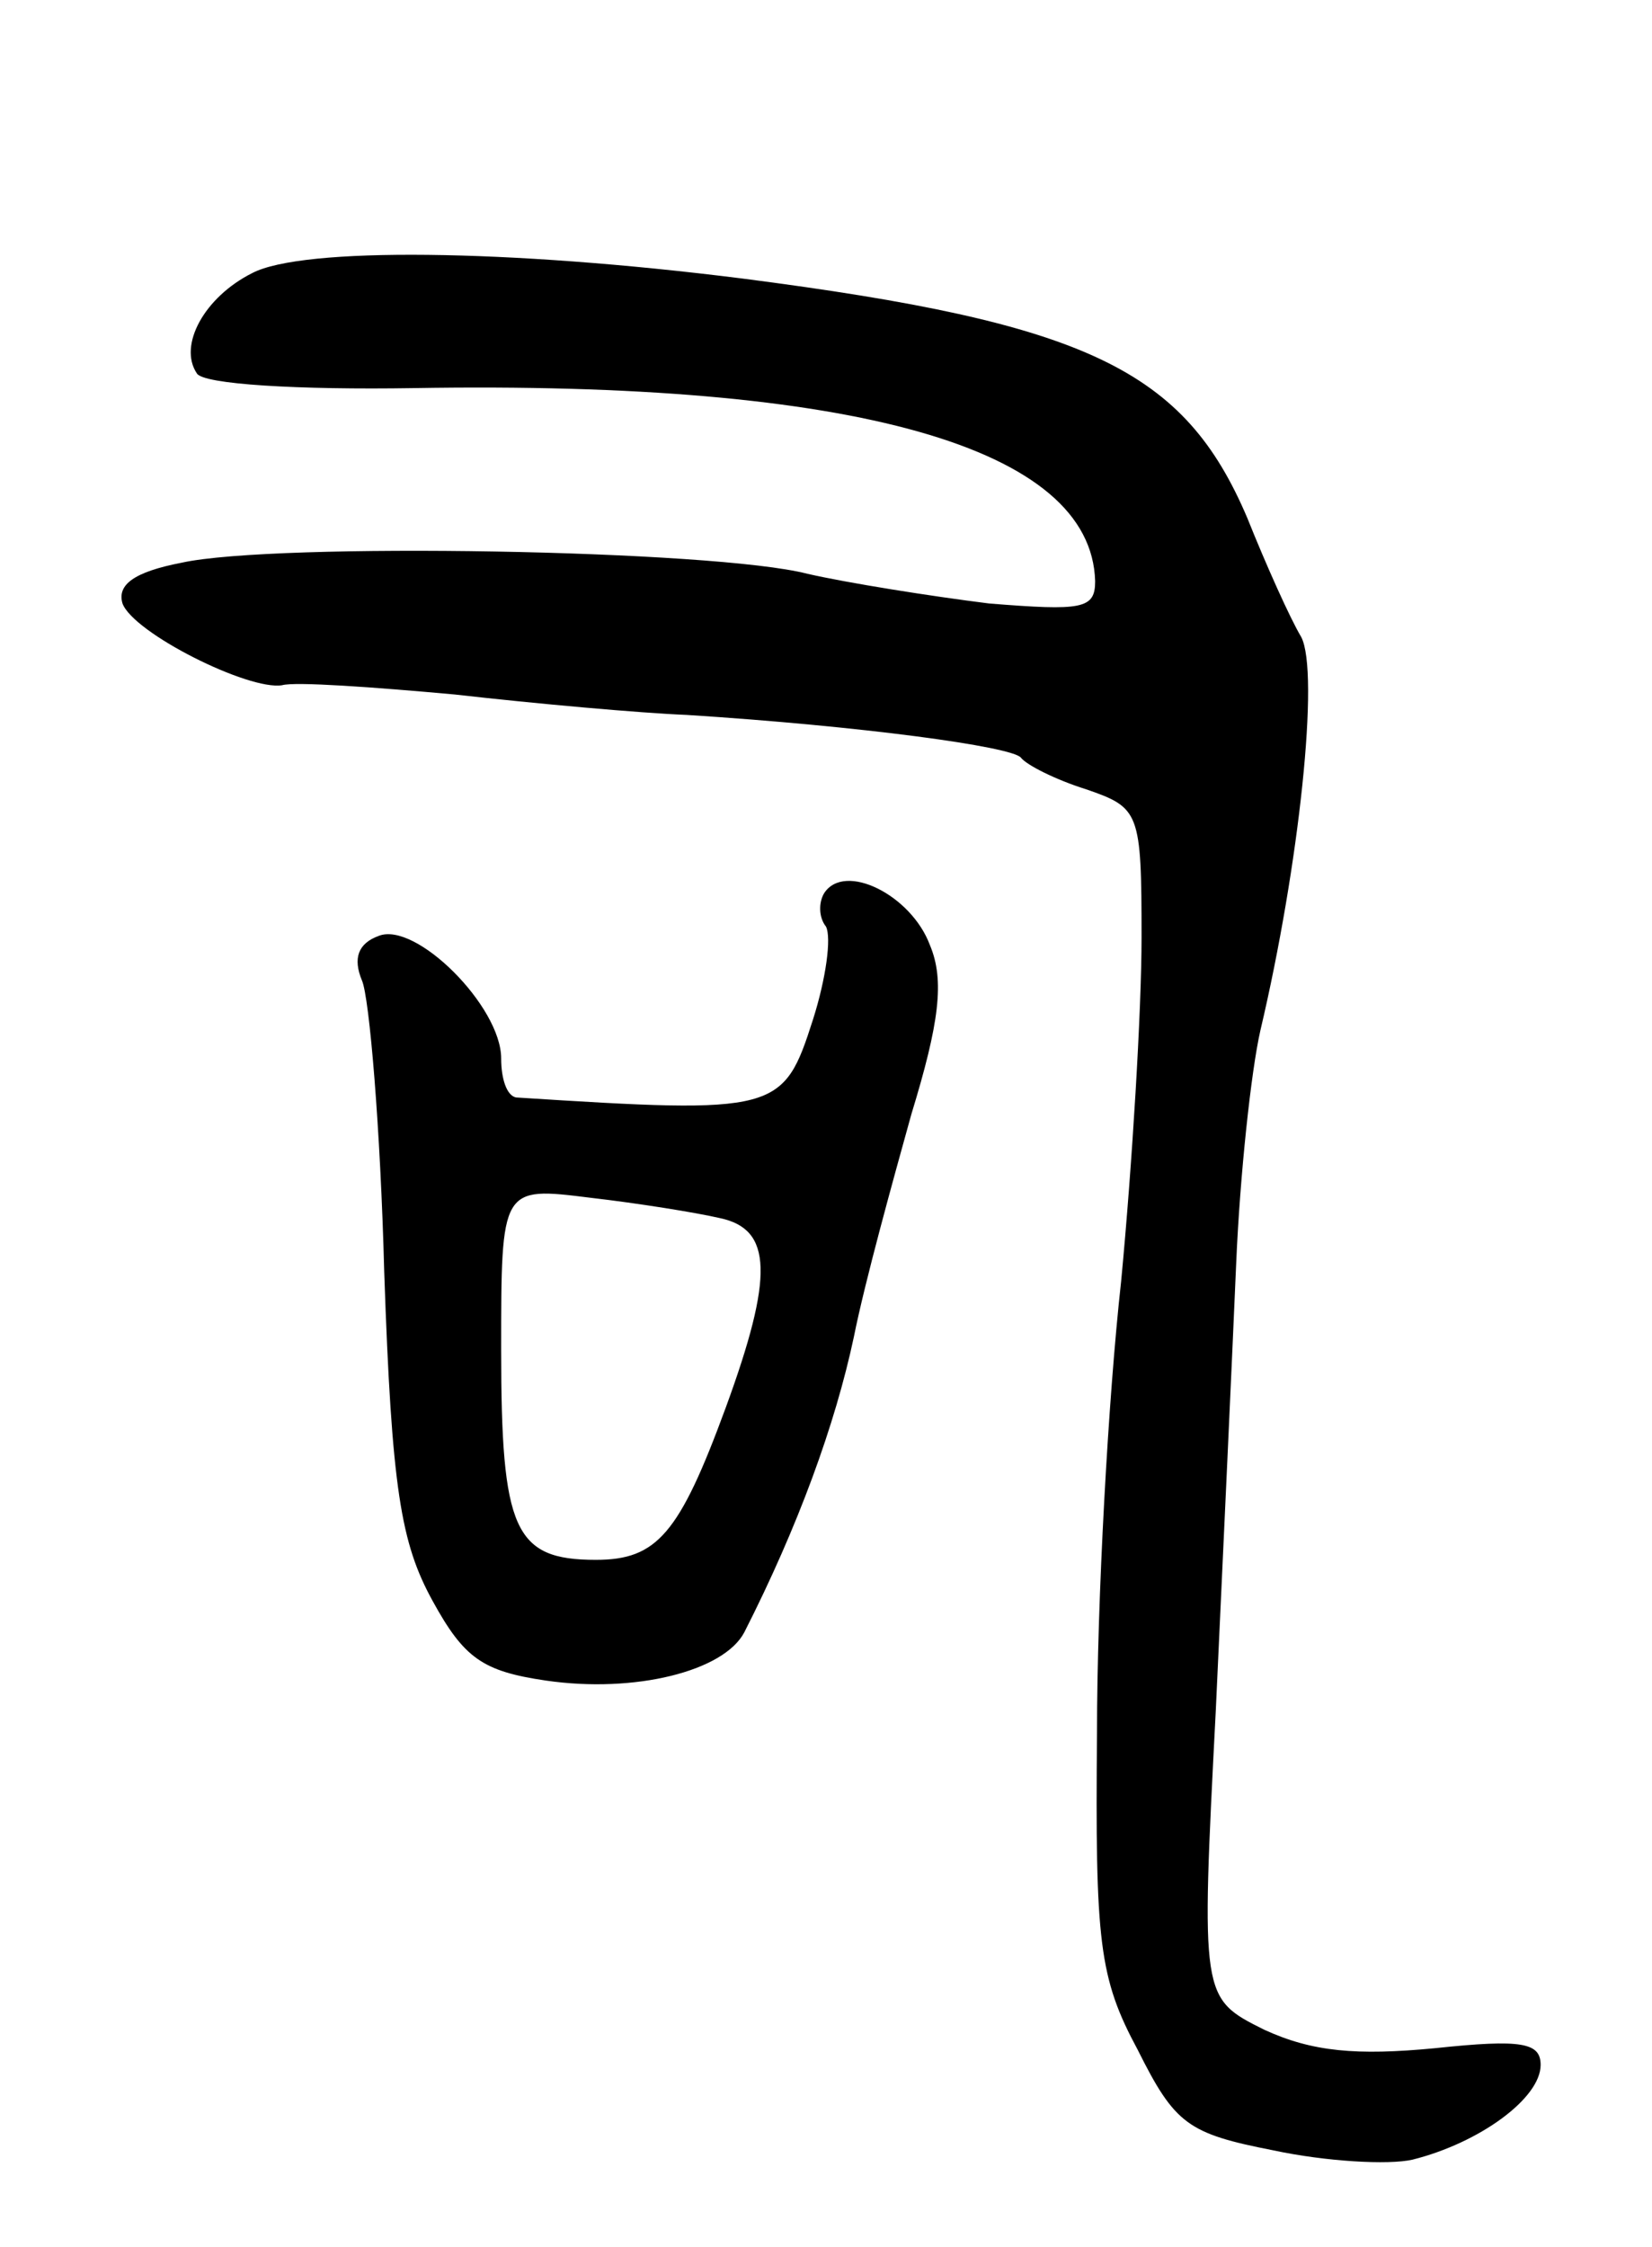
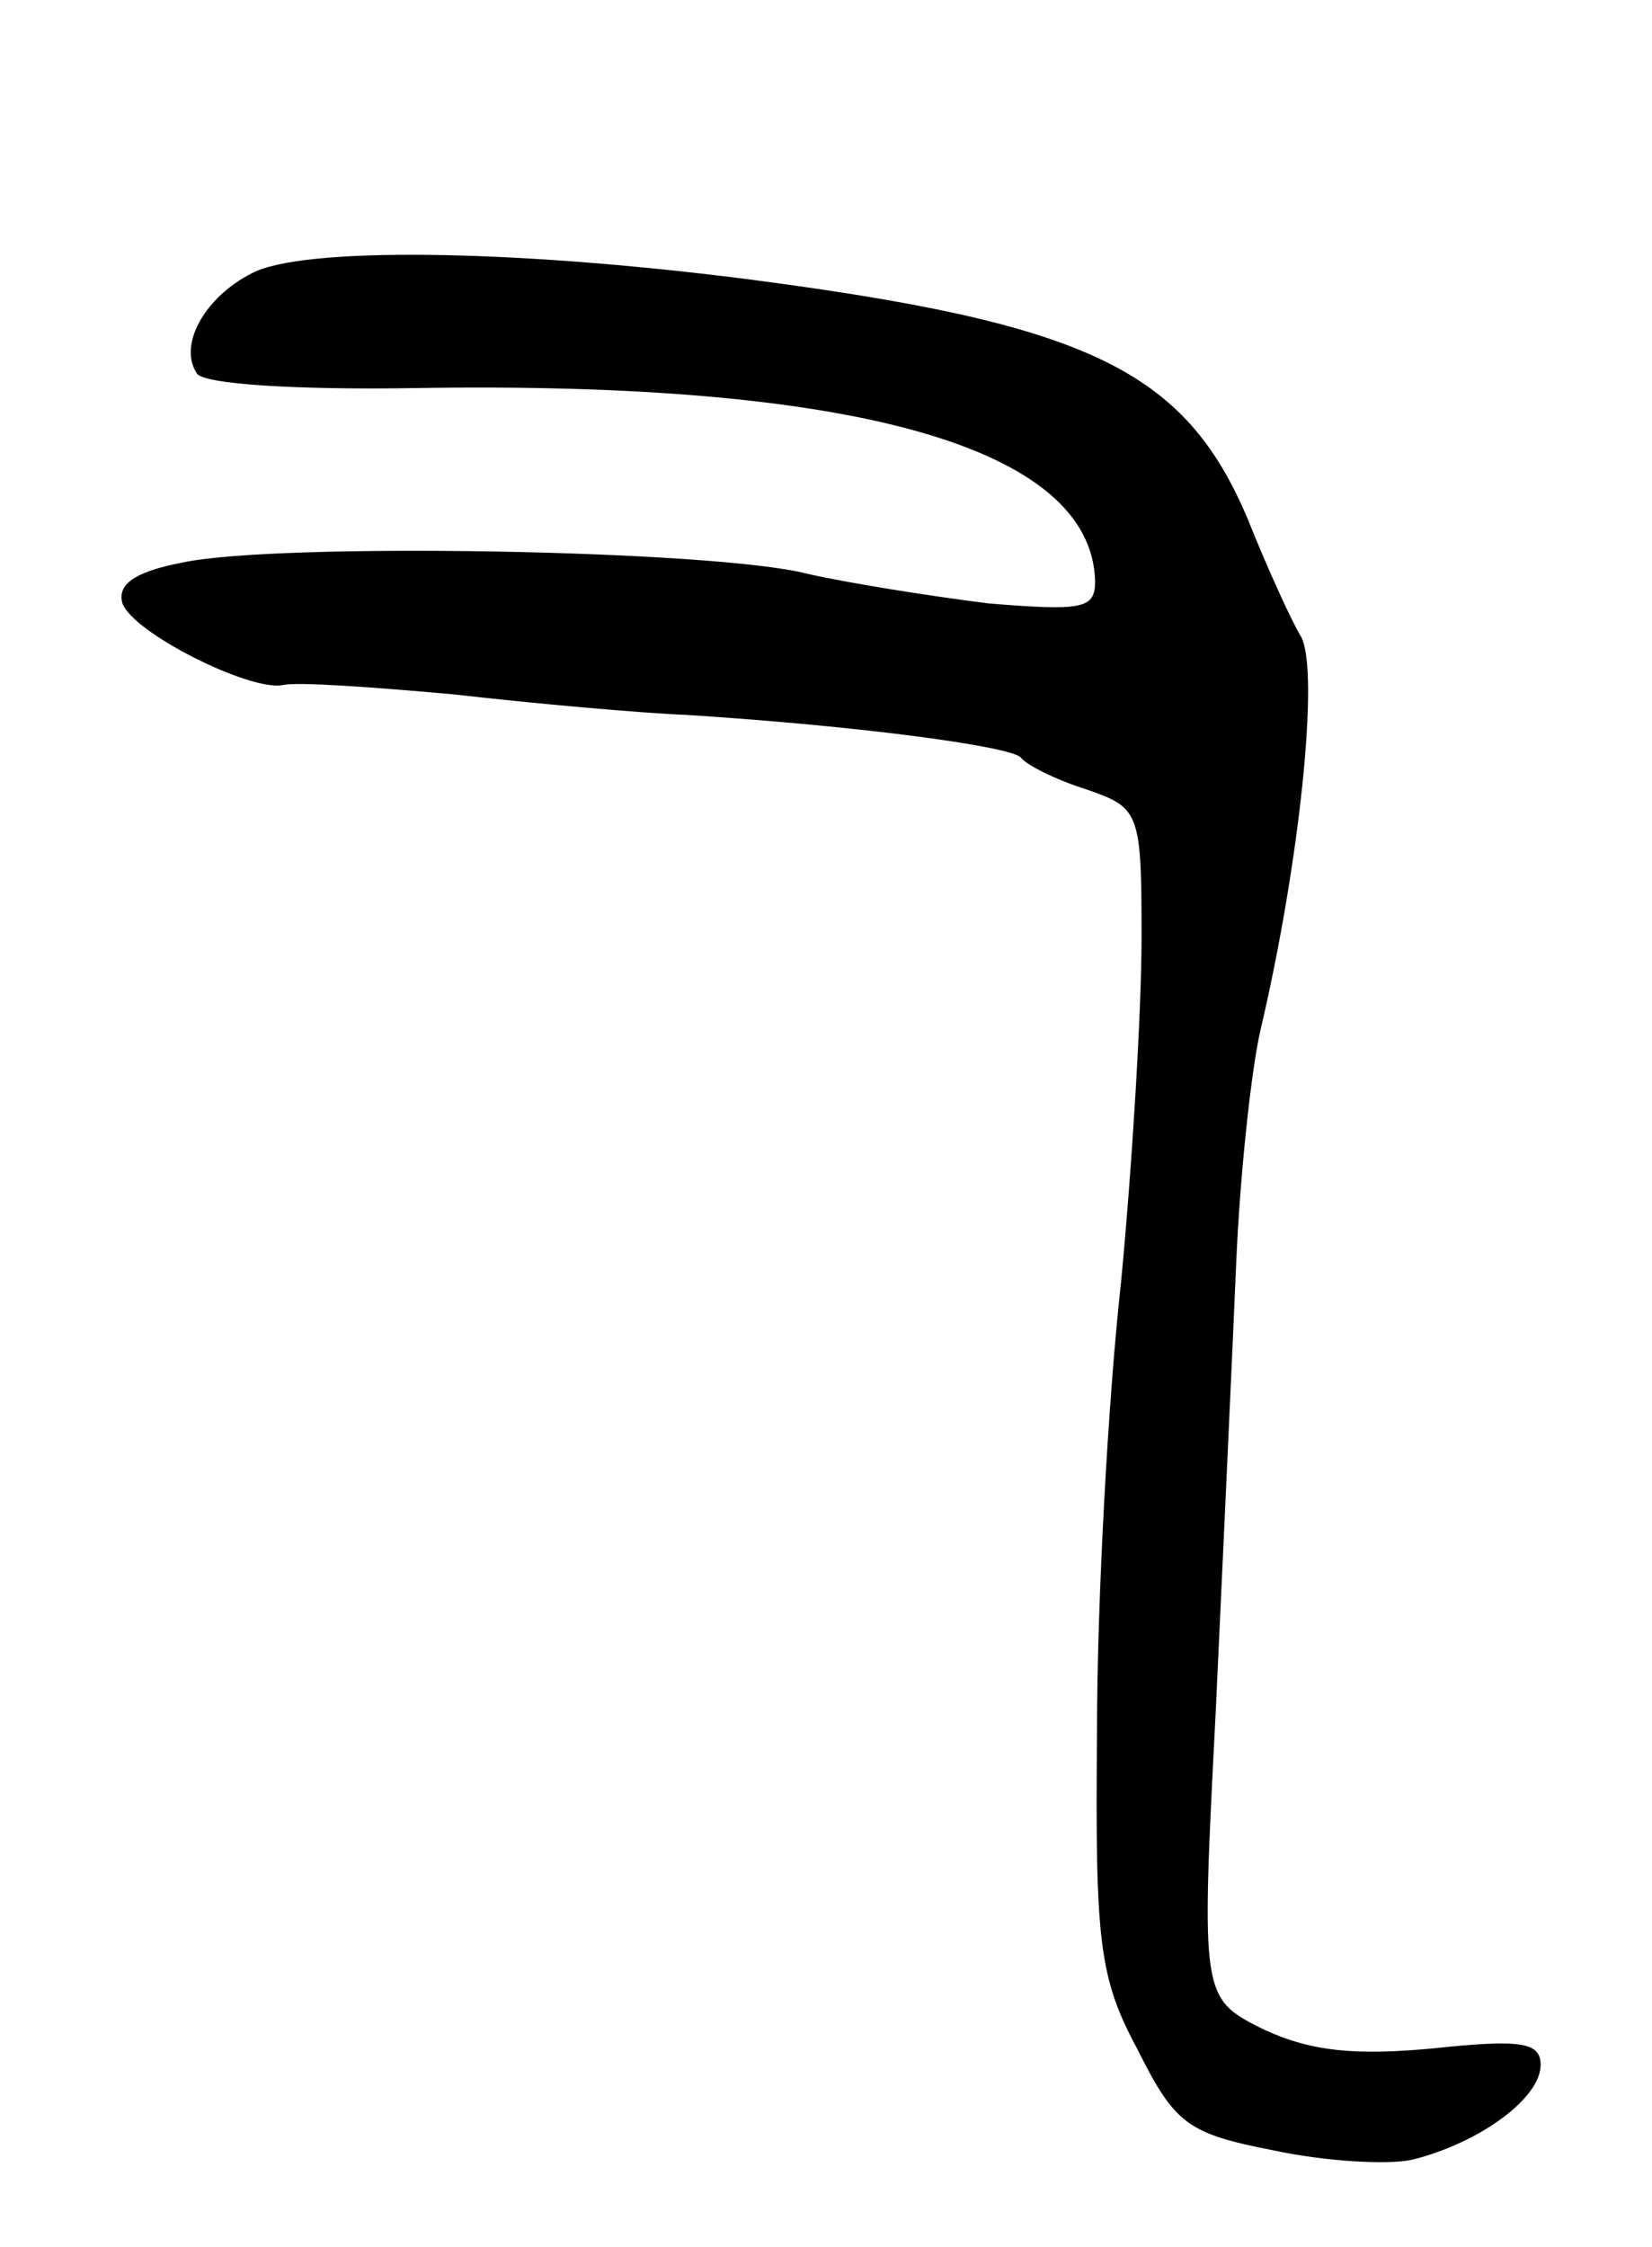
<svg xmlns="http://www.w3.org/2000/svg" version="1.0" width="89" height="121" viewBox="0 0 89 121">
  <g transform="translate(0,121) scale(0.1,-0.1)">
    <path d="M136 1063 c-26 -13 -40 -39 -30 -54 3 -6 55 -9 117 -8 238 4 365 -32 367 -104 0 -15 -7 -16 -57 -12 -32 4 -76 11 -98 16 -50 13 -287 17 -337 6 -26 -5 -35 -12 -32 -22 6 -16 68 -47 86 -44 7 2 49 -1 93 -5 44 -5 100 -10 125 -11 94 -6 175 -17 180 -23 3 -4 19 -12 35 -17 29 -10 30 -12 30 -80 0 -39 -5 -122 -11 -185 -7 -63 -13 -172 -13 -243 -1 -113 1 -132 22 -171 20 -40 27 -45 73 -54 28 -6 62 -8 75 -5 36 9 69 33 69 51 0 12 -10 14 -57 9 -42 -4 -66 -2 -92 10 -34 17 -34 17 -26 172 4 86 9 194 11 241 2 47 8 103 13 125 21 89 32 193 22 212 -6 10 -19 39 -29 64 -34 80 -86 105 -272 129 -127 16 -237 17 -264 3z" />
-     <path d="M444 729 c-3 -5 -3 -13 1 -18 3 -6 0 -28 -7 -50 -16 -50 -19 -51 -160 -42 -5 1 -8 10 -8 21 0 28 -46 74 -66 66 -11 -4 -14 -12 -9 -24 4 -9 10 -80 12 -157 4 -117 9 -146 26 -177 17 -31 27 -38 61 -43 48 -7 96 5 107 26 29 57 49 112 59 159 6 30 21 84 31 120 15 49 18 72 10 91 -10 27 -46 45 -57 28z m-56 -175 c28 -6 29 -31 3 -102 -25 -68 -37 -82 -70 -82 -44 0 -51 16 -51 113 0 88 0 88 48 82 26 -3 57 -8 70 -11z" />
  </g>
</svg>